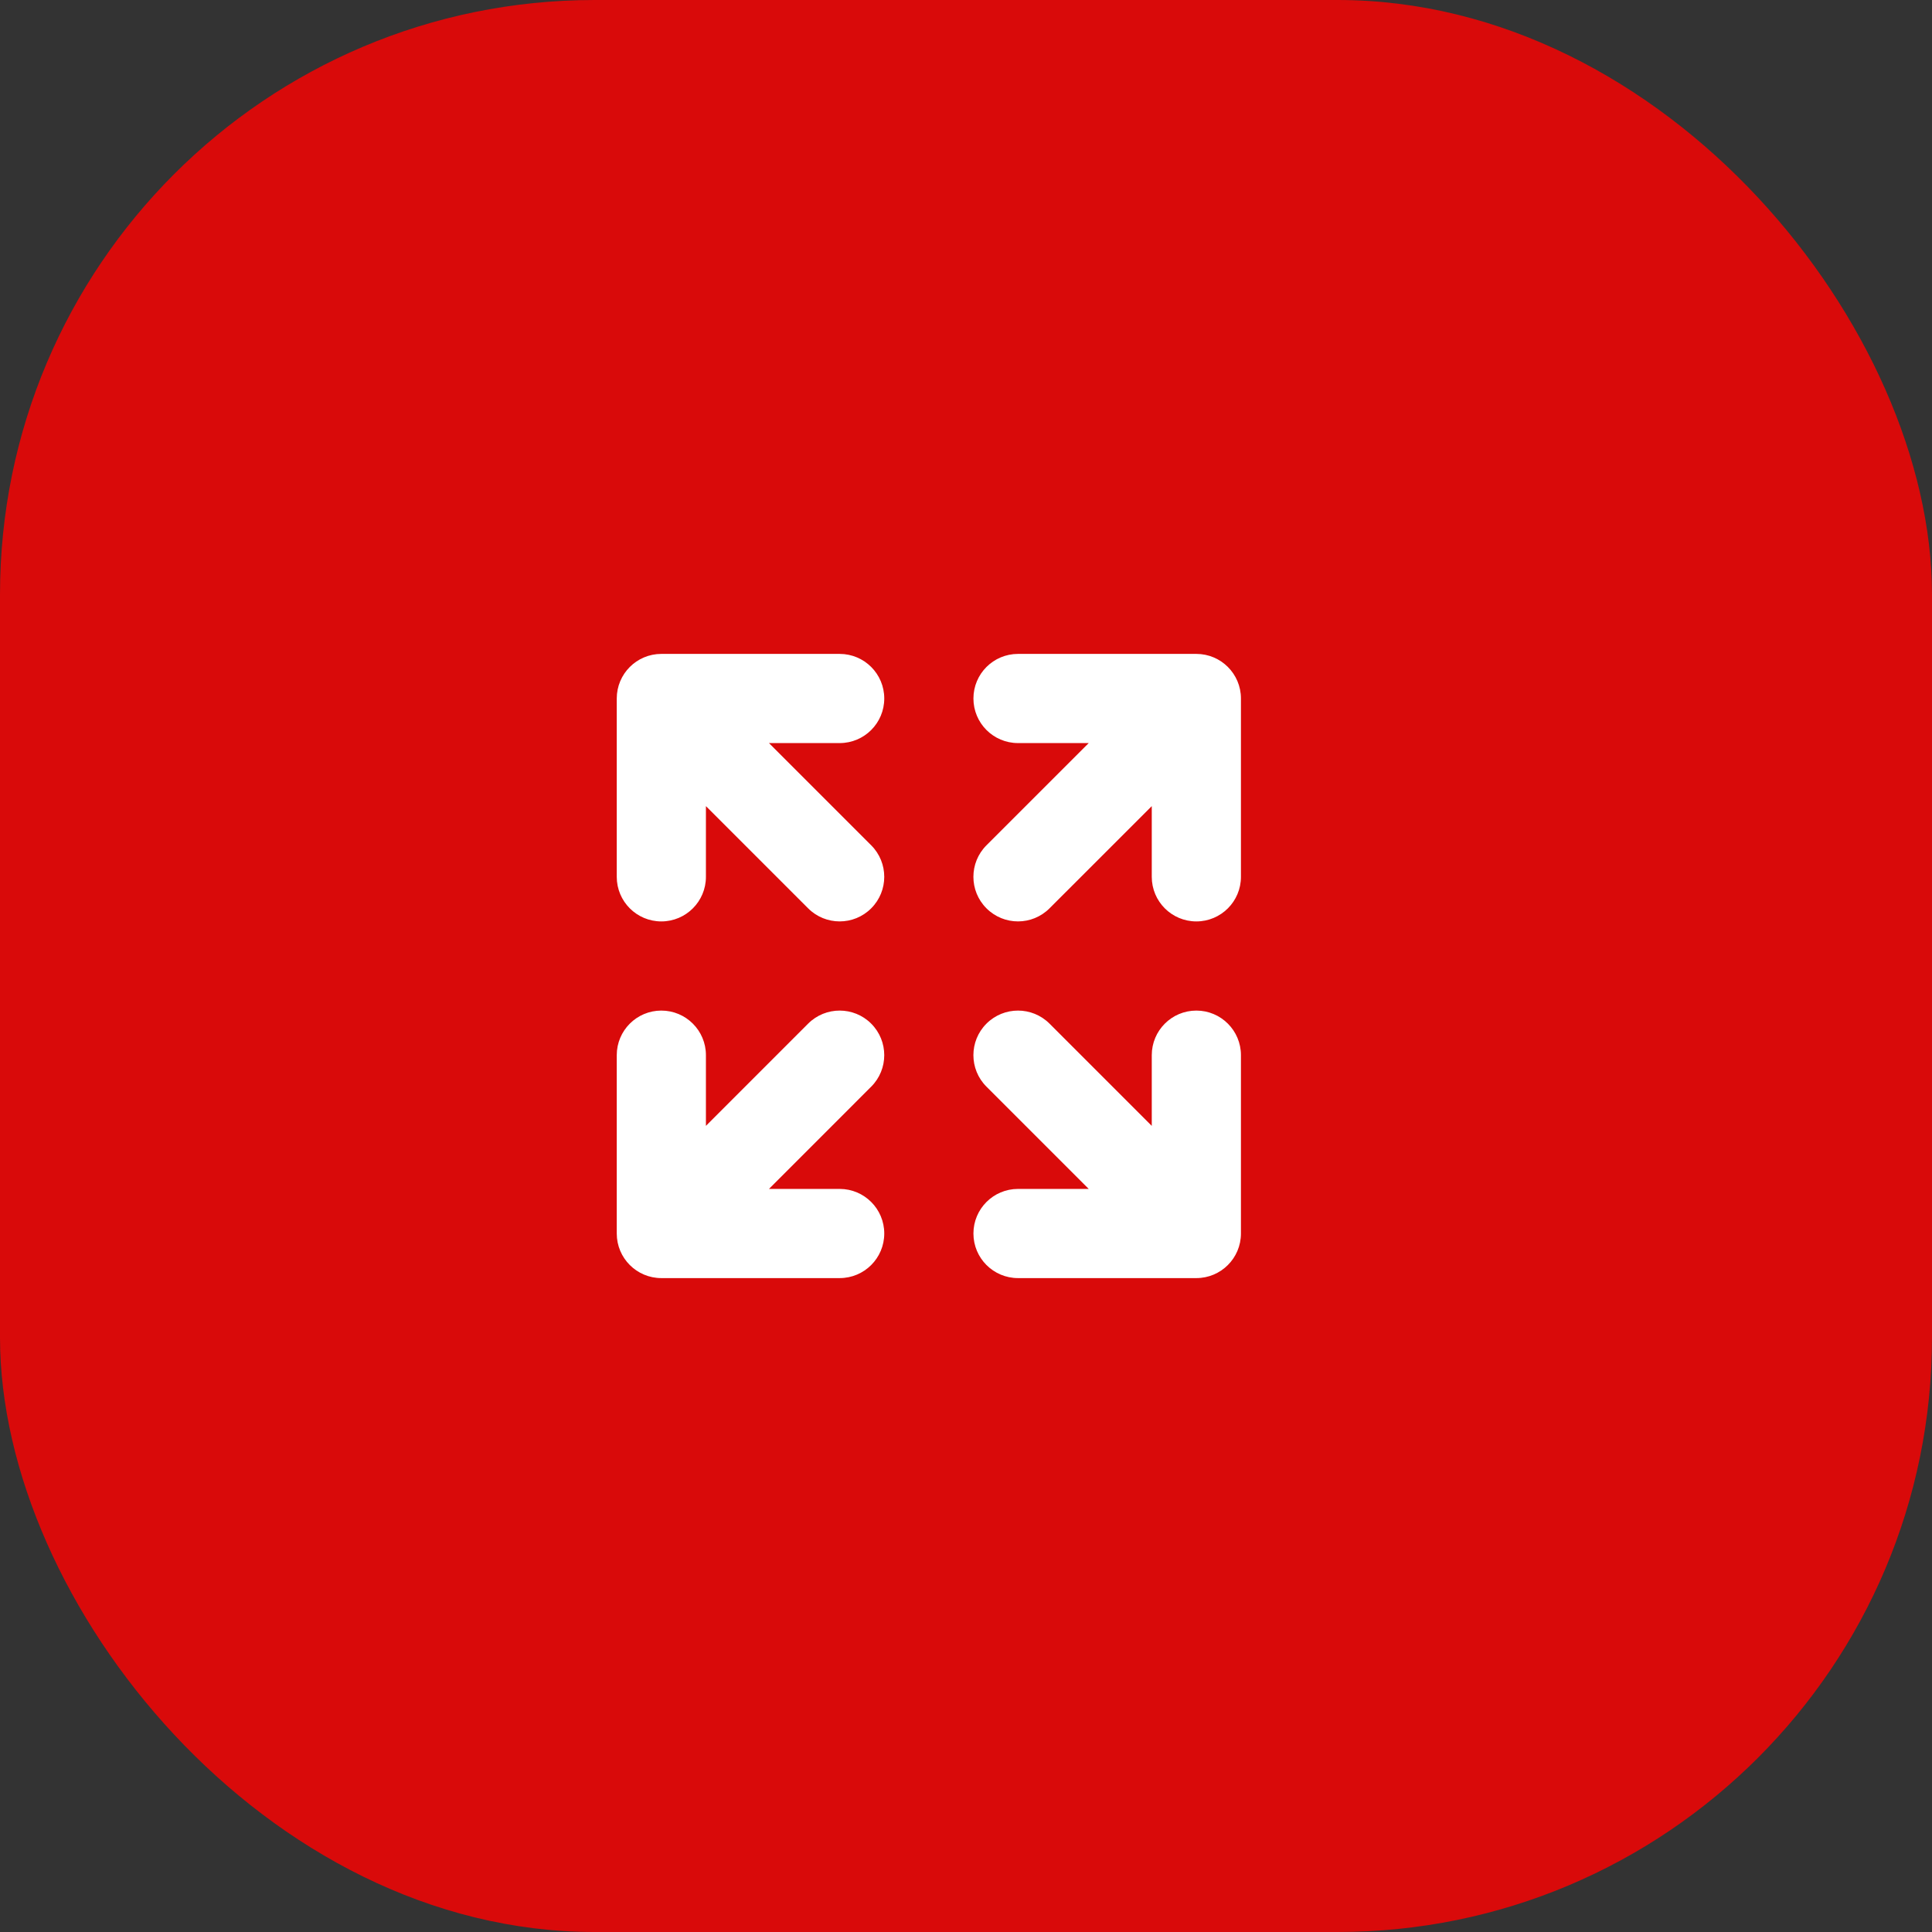
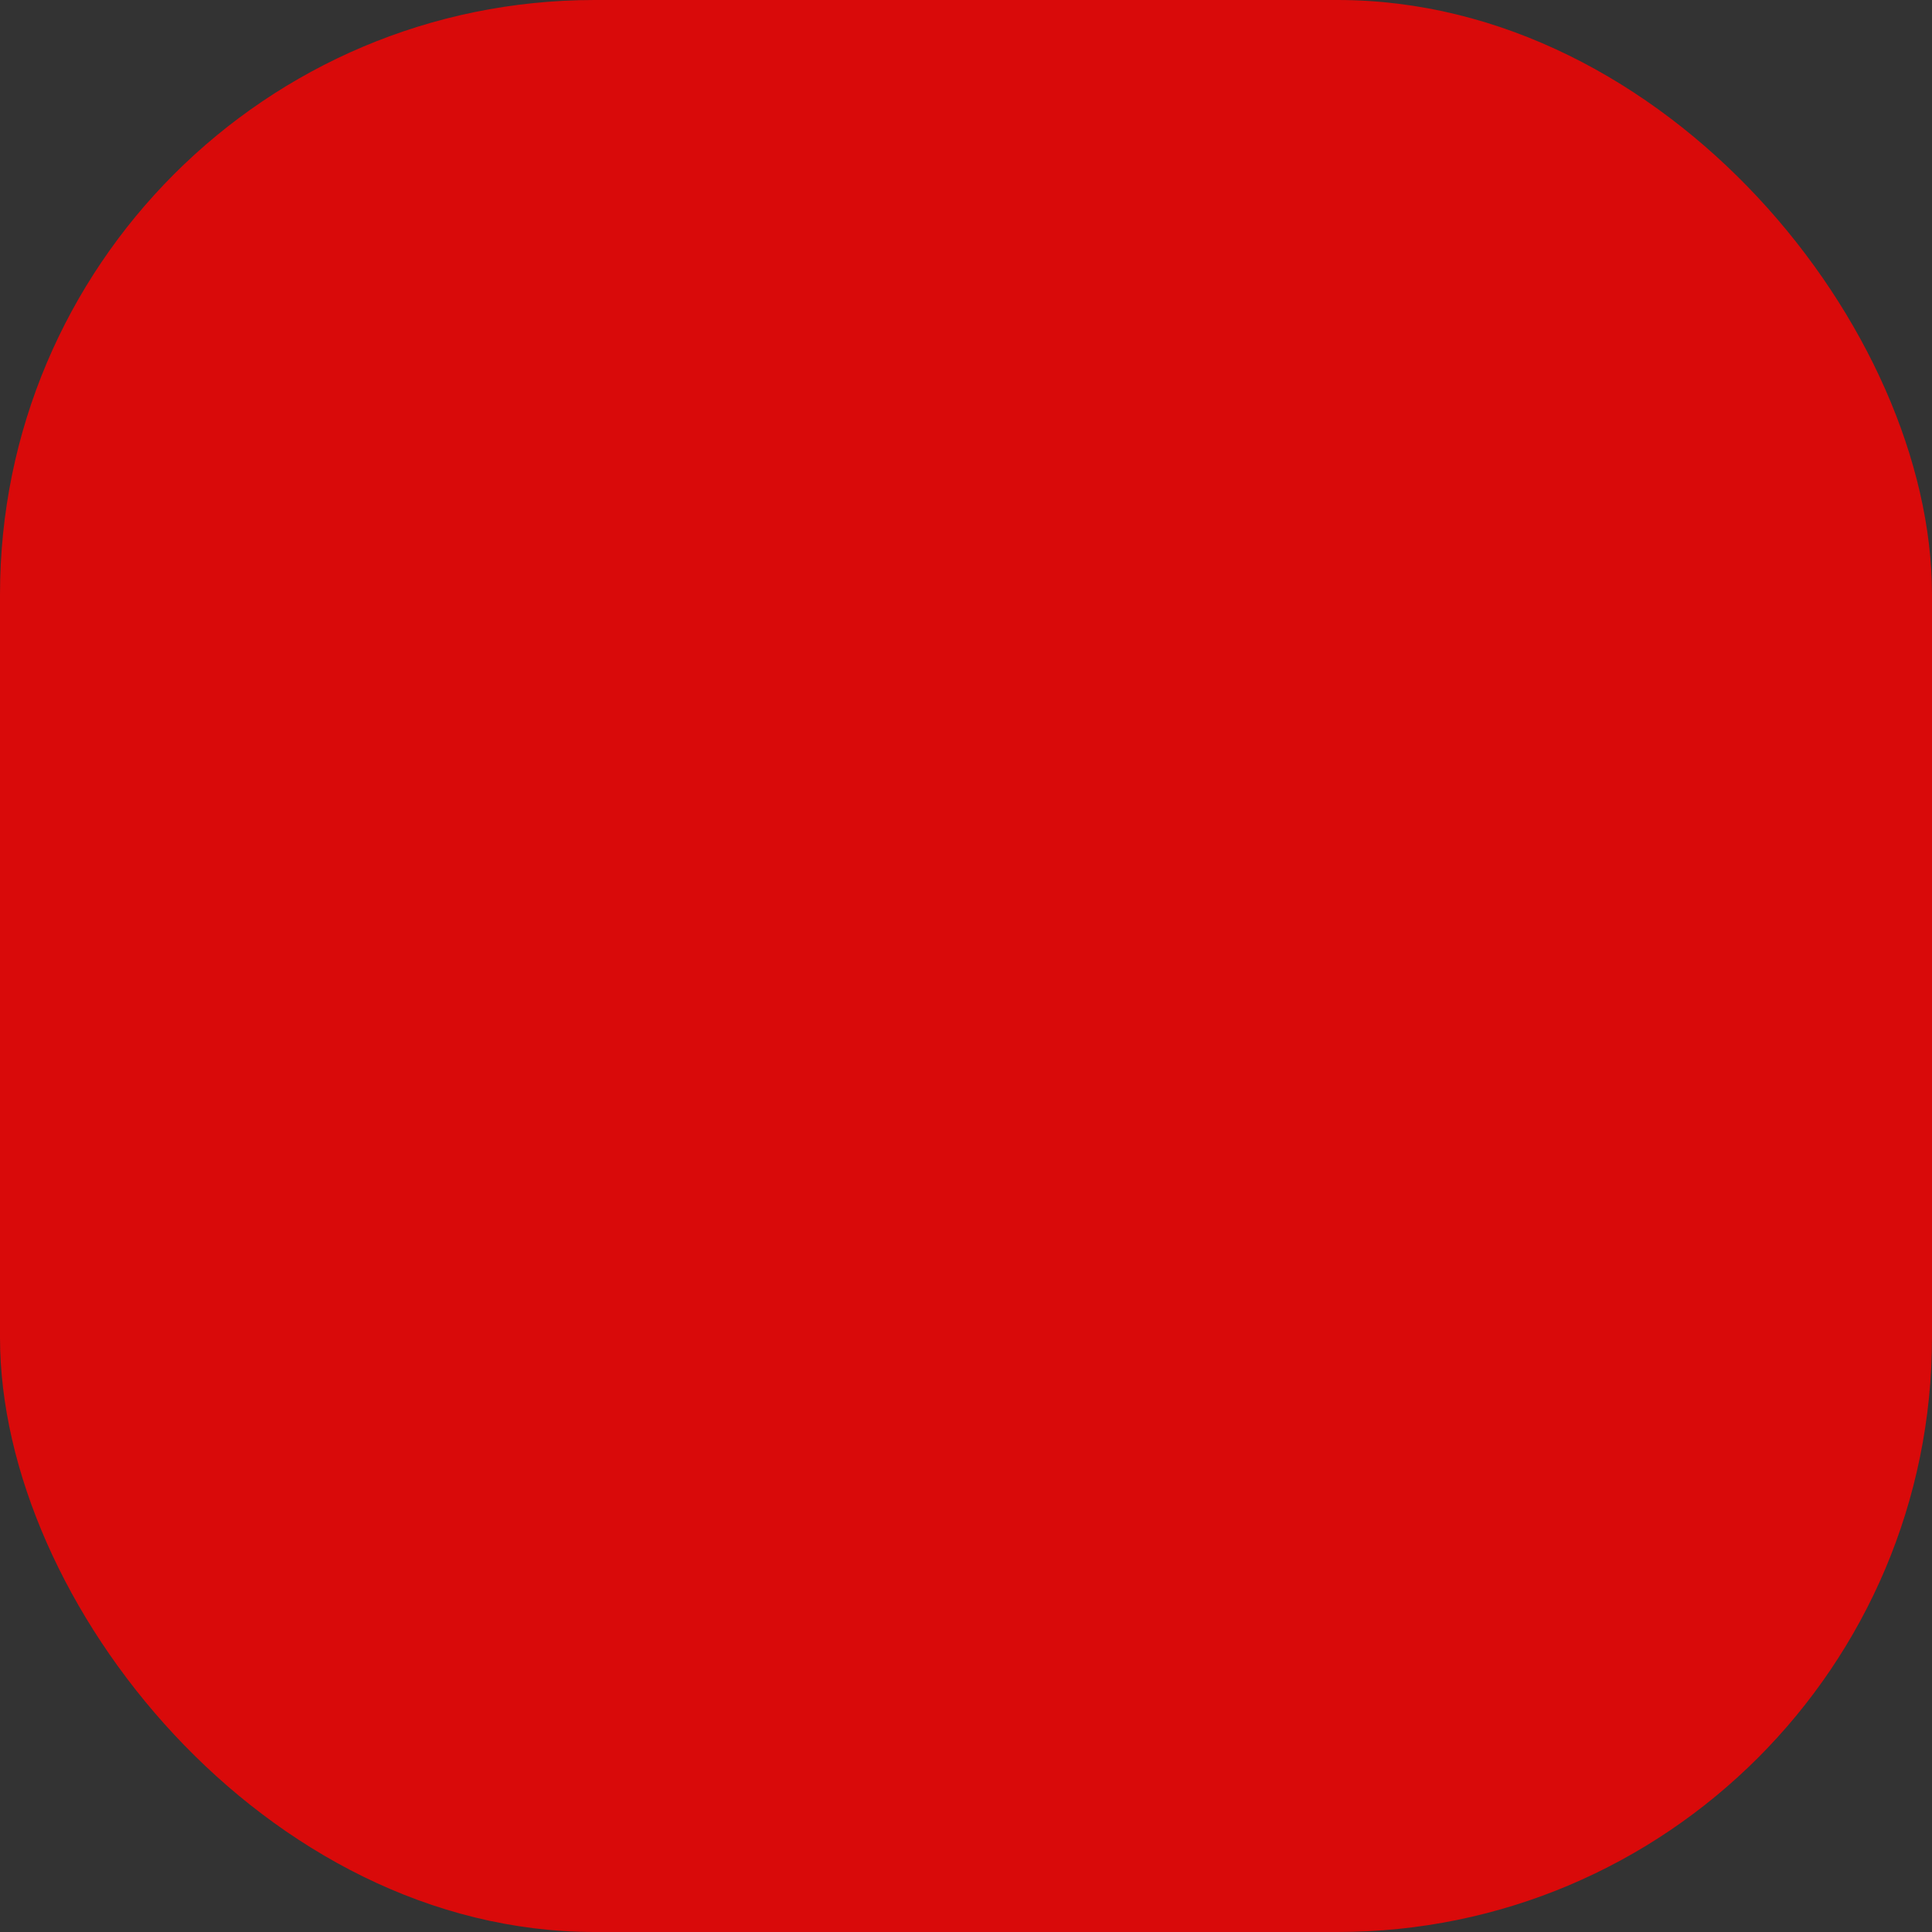
<svg xmlns="http://www.w3.org/2000/svg" width="52" height="52" viewBox="0 0 52 52" fill="none">
  <rect x="0" y="0" width="52" height="52" fill="#333333" stroke="none" />
  <rect width="52" height="52" rx="16" fill="#FF0000" fill-opacity="0.81" />
-   <path fill-rule="evenodd" clip-rule="evenodd" d="M16.6 18.8C16.6 18.137 17.137 17.6 17.8 17.6H22.6C23.262 17.6 23.8 18.137 23.8 18.8C23.8 19.463 23.262 20 22.6 20H20.697L23.448 22.751C23.917 23.22 23.917 23.98 23.448 24.448C22.98 24.917 22.22 24.917 21.751 24.448L19 21.697V23.6C19 24.263 18.462 24.8 17.8 24.8C17.137 24.8 16.6 24.263 16.6 23.6V18.8ZM27.4 20C26.737 20 26.2 19.463 26.2 18.8C26.2 18.137 26.737 17.6 27.4 17.6H32.2C32.862 17.6 33.4 18.137 33.4 18.8V23.6C33.4 24.263 32.862 24.8 32.2 24.8C31.537 24.8 31 24.263 31 23.6V21.697L28.248 24.448C27.779 24.917 27.02 24.917 26.551 24.448C26.082 23.98 26.082 23.22 26.551 22.751L29.303 20H27.4ZM16.6 28.4C16.6 27.737 17.137 27.2 17.8 27.2C18.462 27.2 19 27.737 19 28.4V30.303L21.751 27.551C22.22 27.083 22.98 27.083 23.448 27.551C23.917 28.02 23.917 28.78 23.448 29.248L20.697 32H22.6C23.262 32 23.8 32.537 23.8 33.2C23.8 33.863 23.262 34.4 22.6 34.4H17.8C17.137 34.4 16.6 33.863 16.6 33.2V28.4ZM32.2 27.2C32.862 27.2 33.4 27.737 33.4 28.4V33.2C33.4 33.863 32.862 34.4 32.2 34.4H27.4C26.737 34.4 26.2 33.863 26.2 33.2C26.2 32.537 26.737 32 27.4 32H29.303L26.551 29.248C26.082 28.78 26.082 28.02 26.551 27.551C27.02 27.083 27.779 27.083 28.248 27.551L31 30.303V28.4C31 27.737 31.537 27.2 32.2 27.2Z" fill="white" />
</svg>